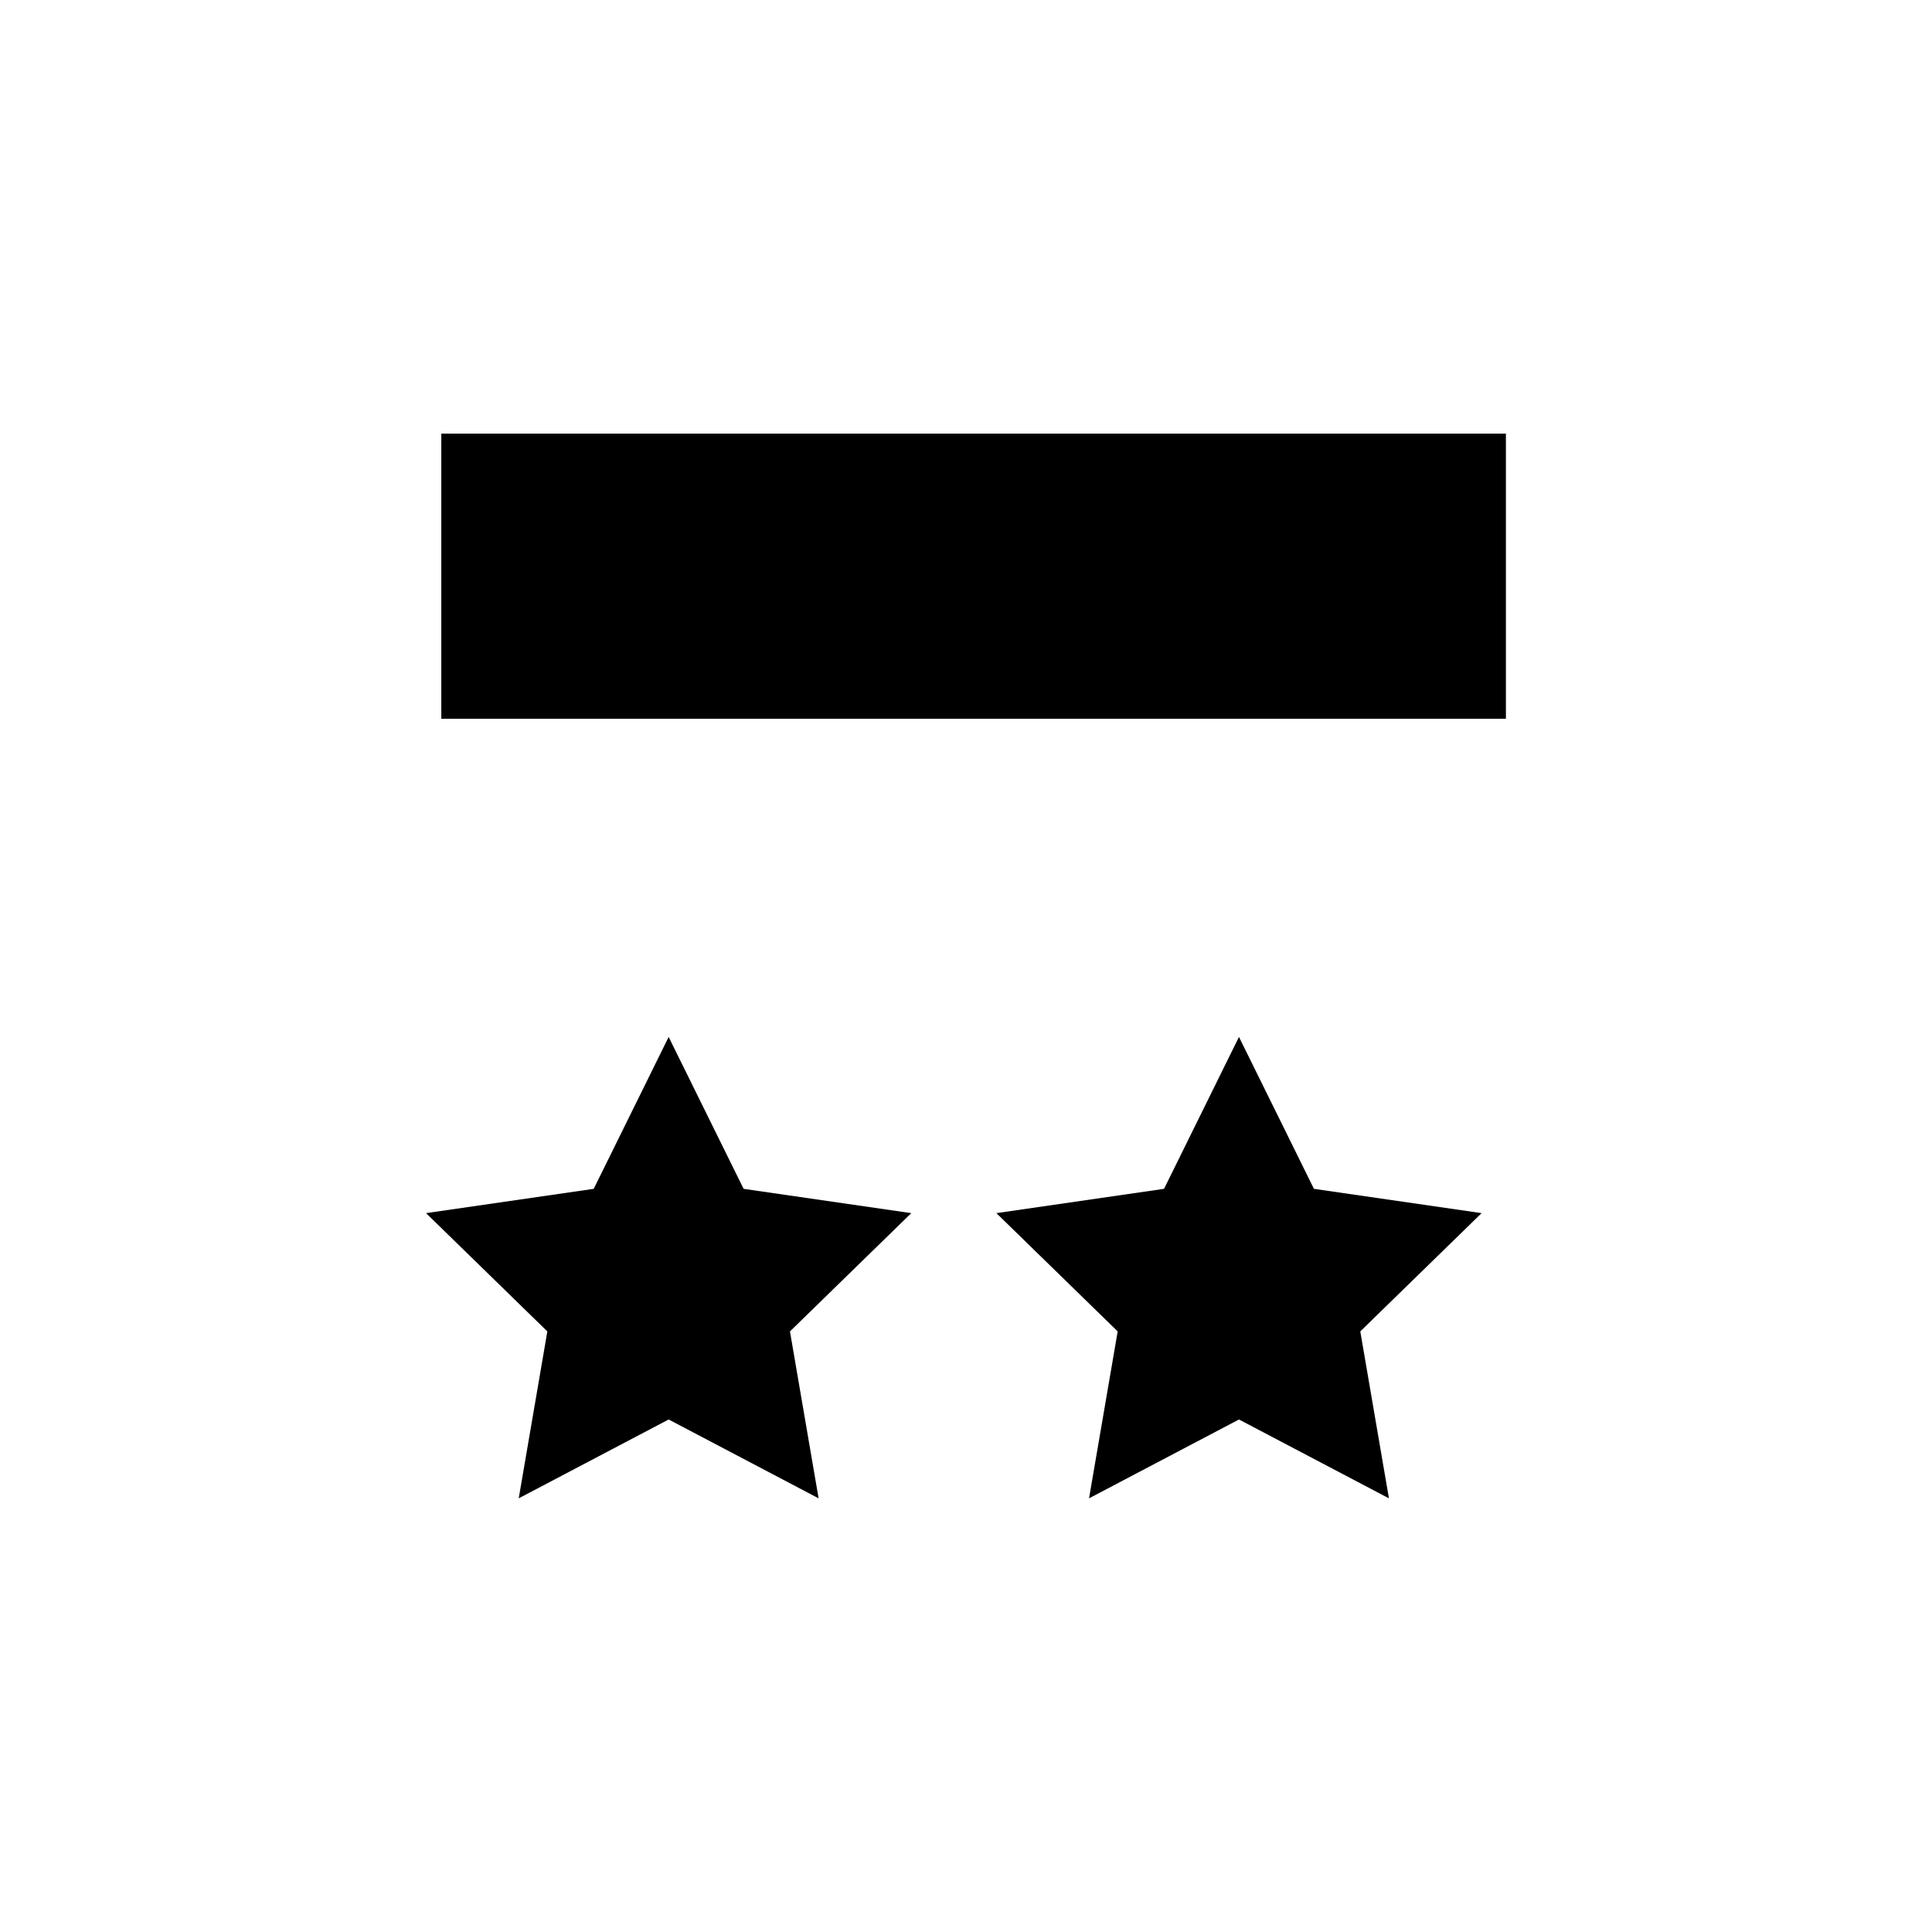
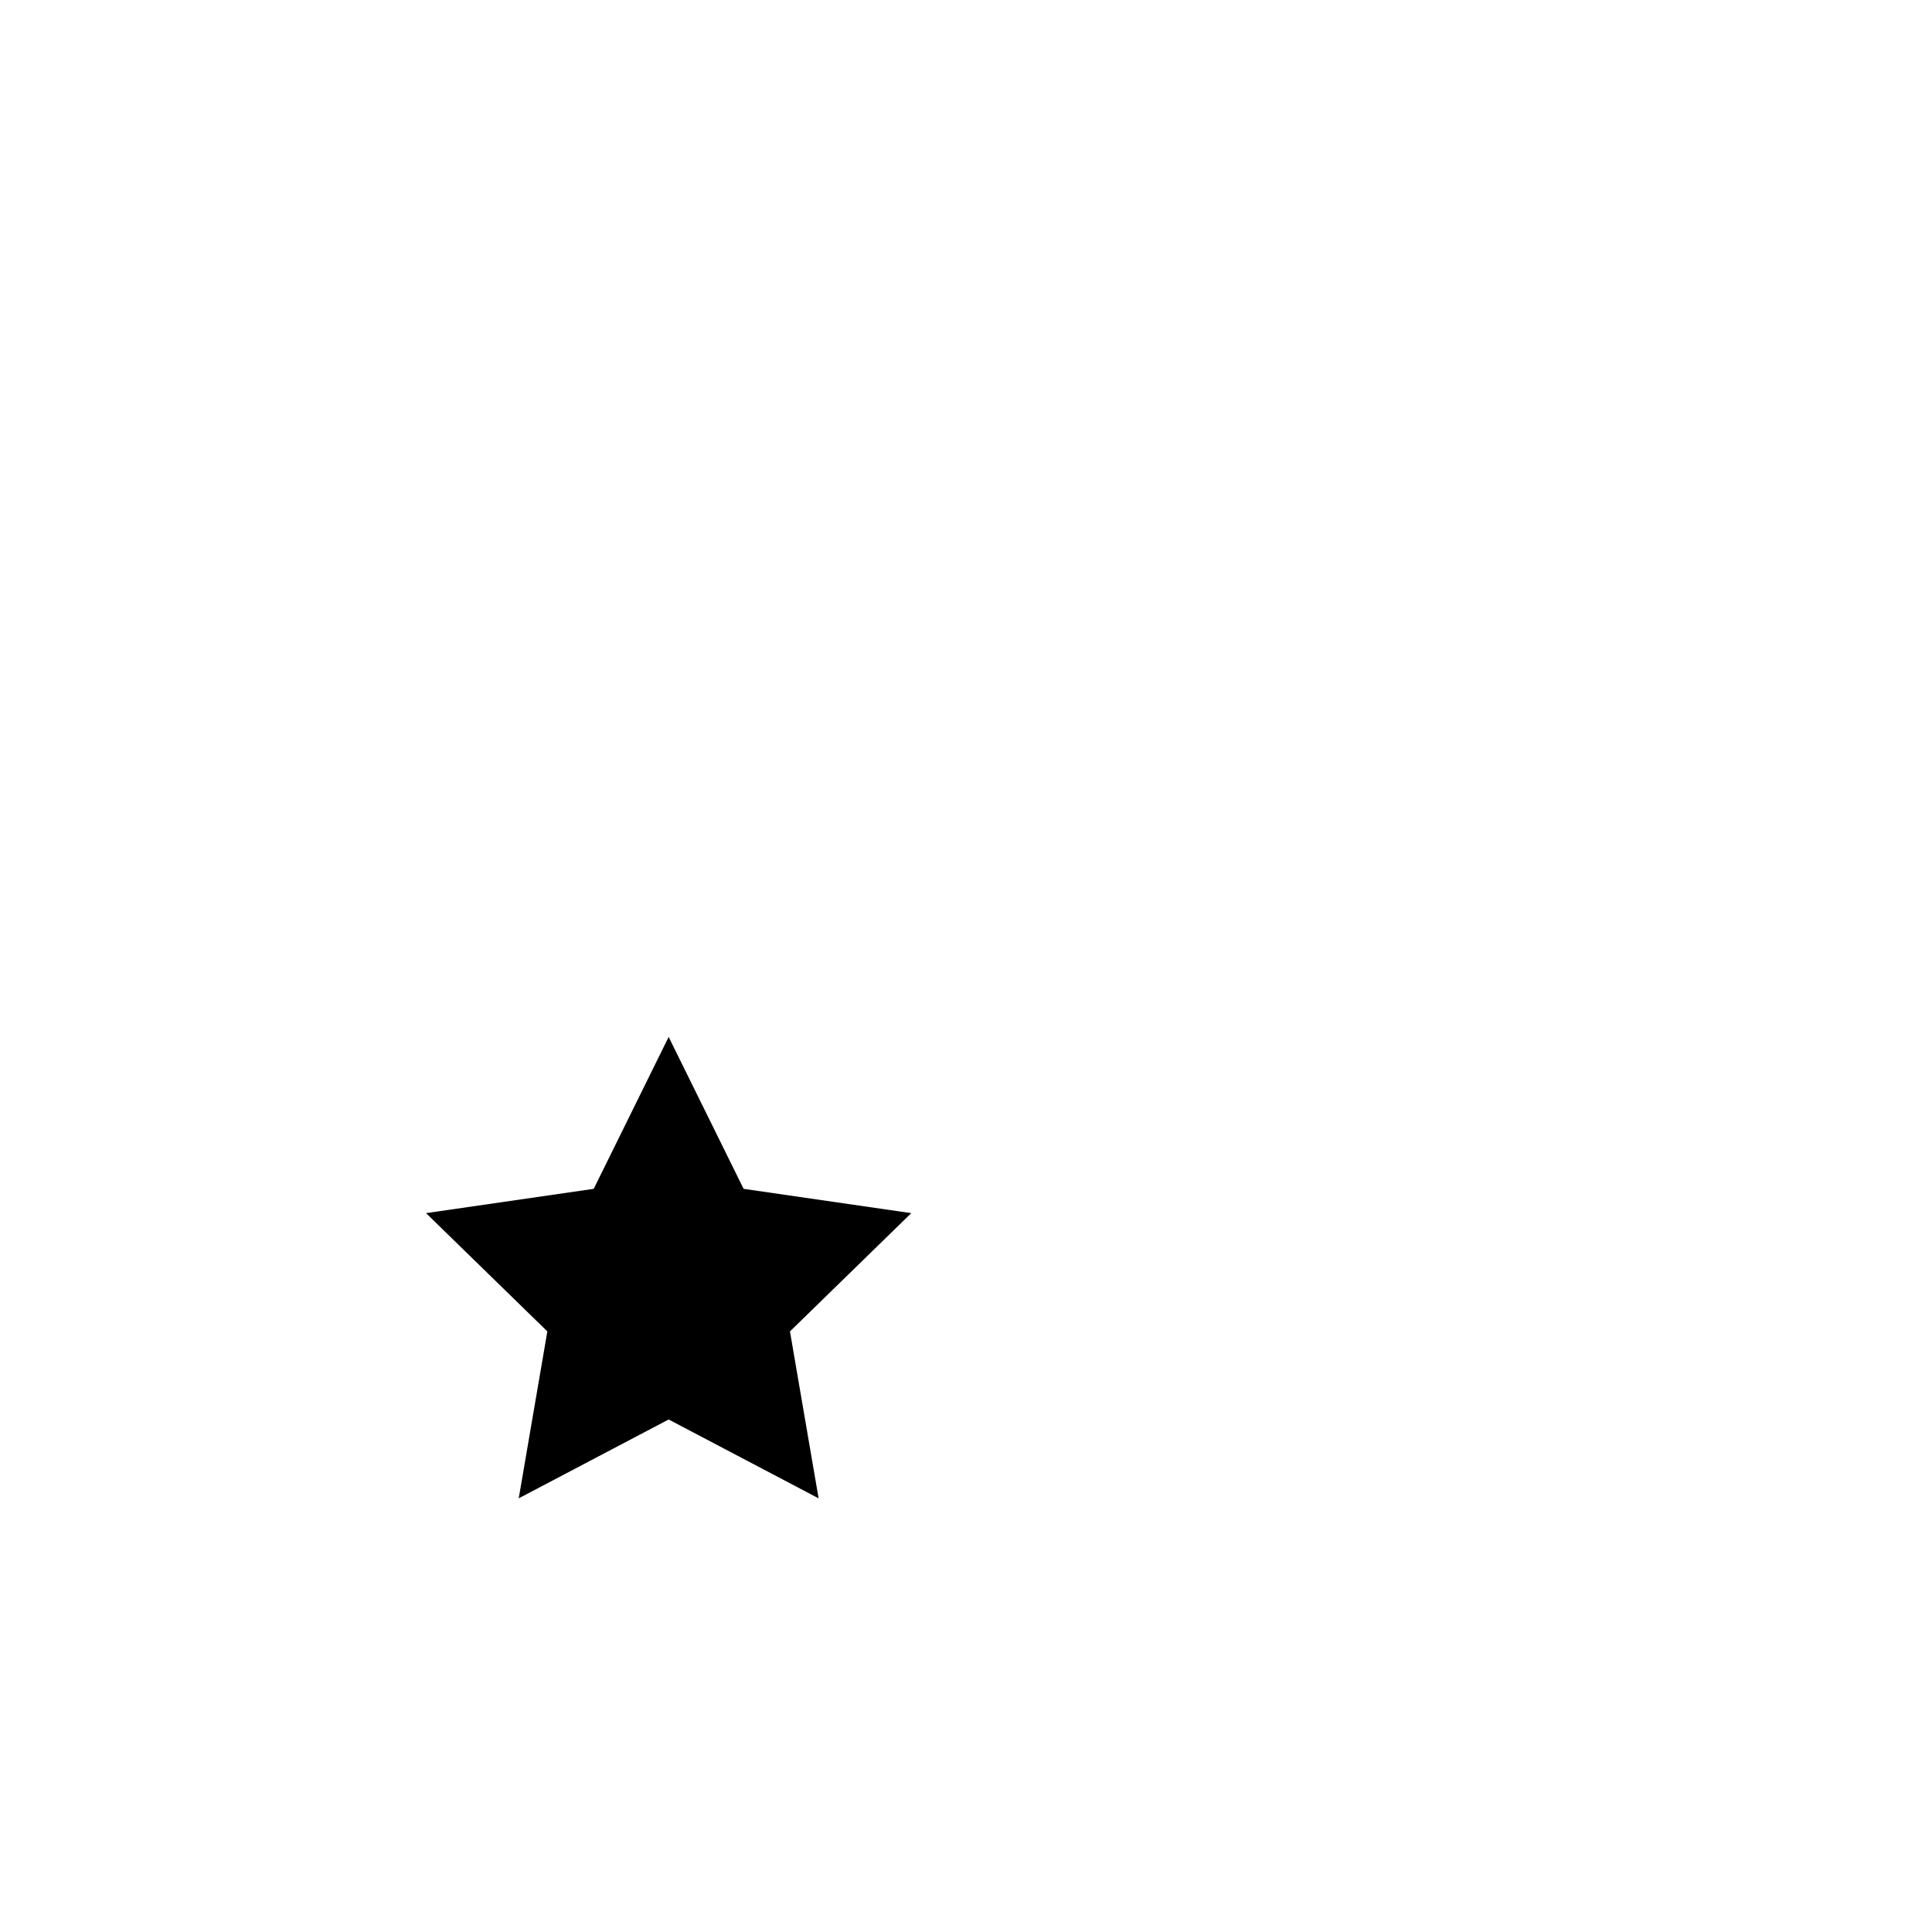
<svg xmlns="http://www.w3.org/2000/svg" fill="#000000" width="800px" height="800px" version="1.1" viewBox="144 144 512 512">
  <g>
-     <path d="m260.95 258.92h282.13v75.57h-282.13z" />
    <path d="m321.2 418.8 19.863 40.254 44.434 6.438-32.148 31.344 7.59 44.238-39.738-20.898-39.734 20.898 7.586-44.238-32.145-31.344 44.434-6.438z" />
-     <path d="m472.34 418.8 19.867 40.254 44.43 6.438-32.148 31.344 7.594 44.238-39.742-20.898-39.734 20.898 7.59-44.238-32.145-31.344 44.43-6.438z" />
  </g>
</svg>